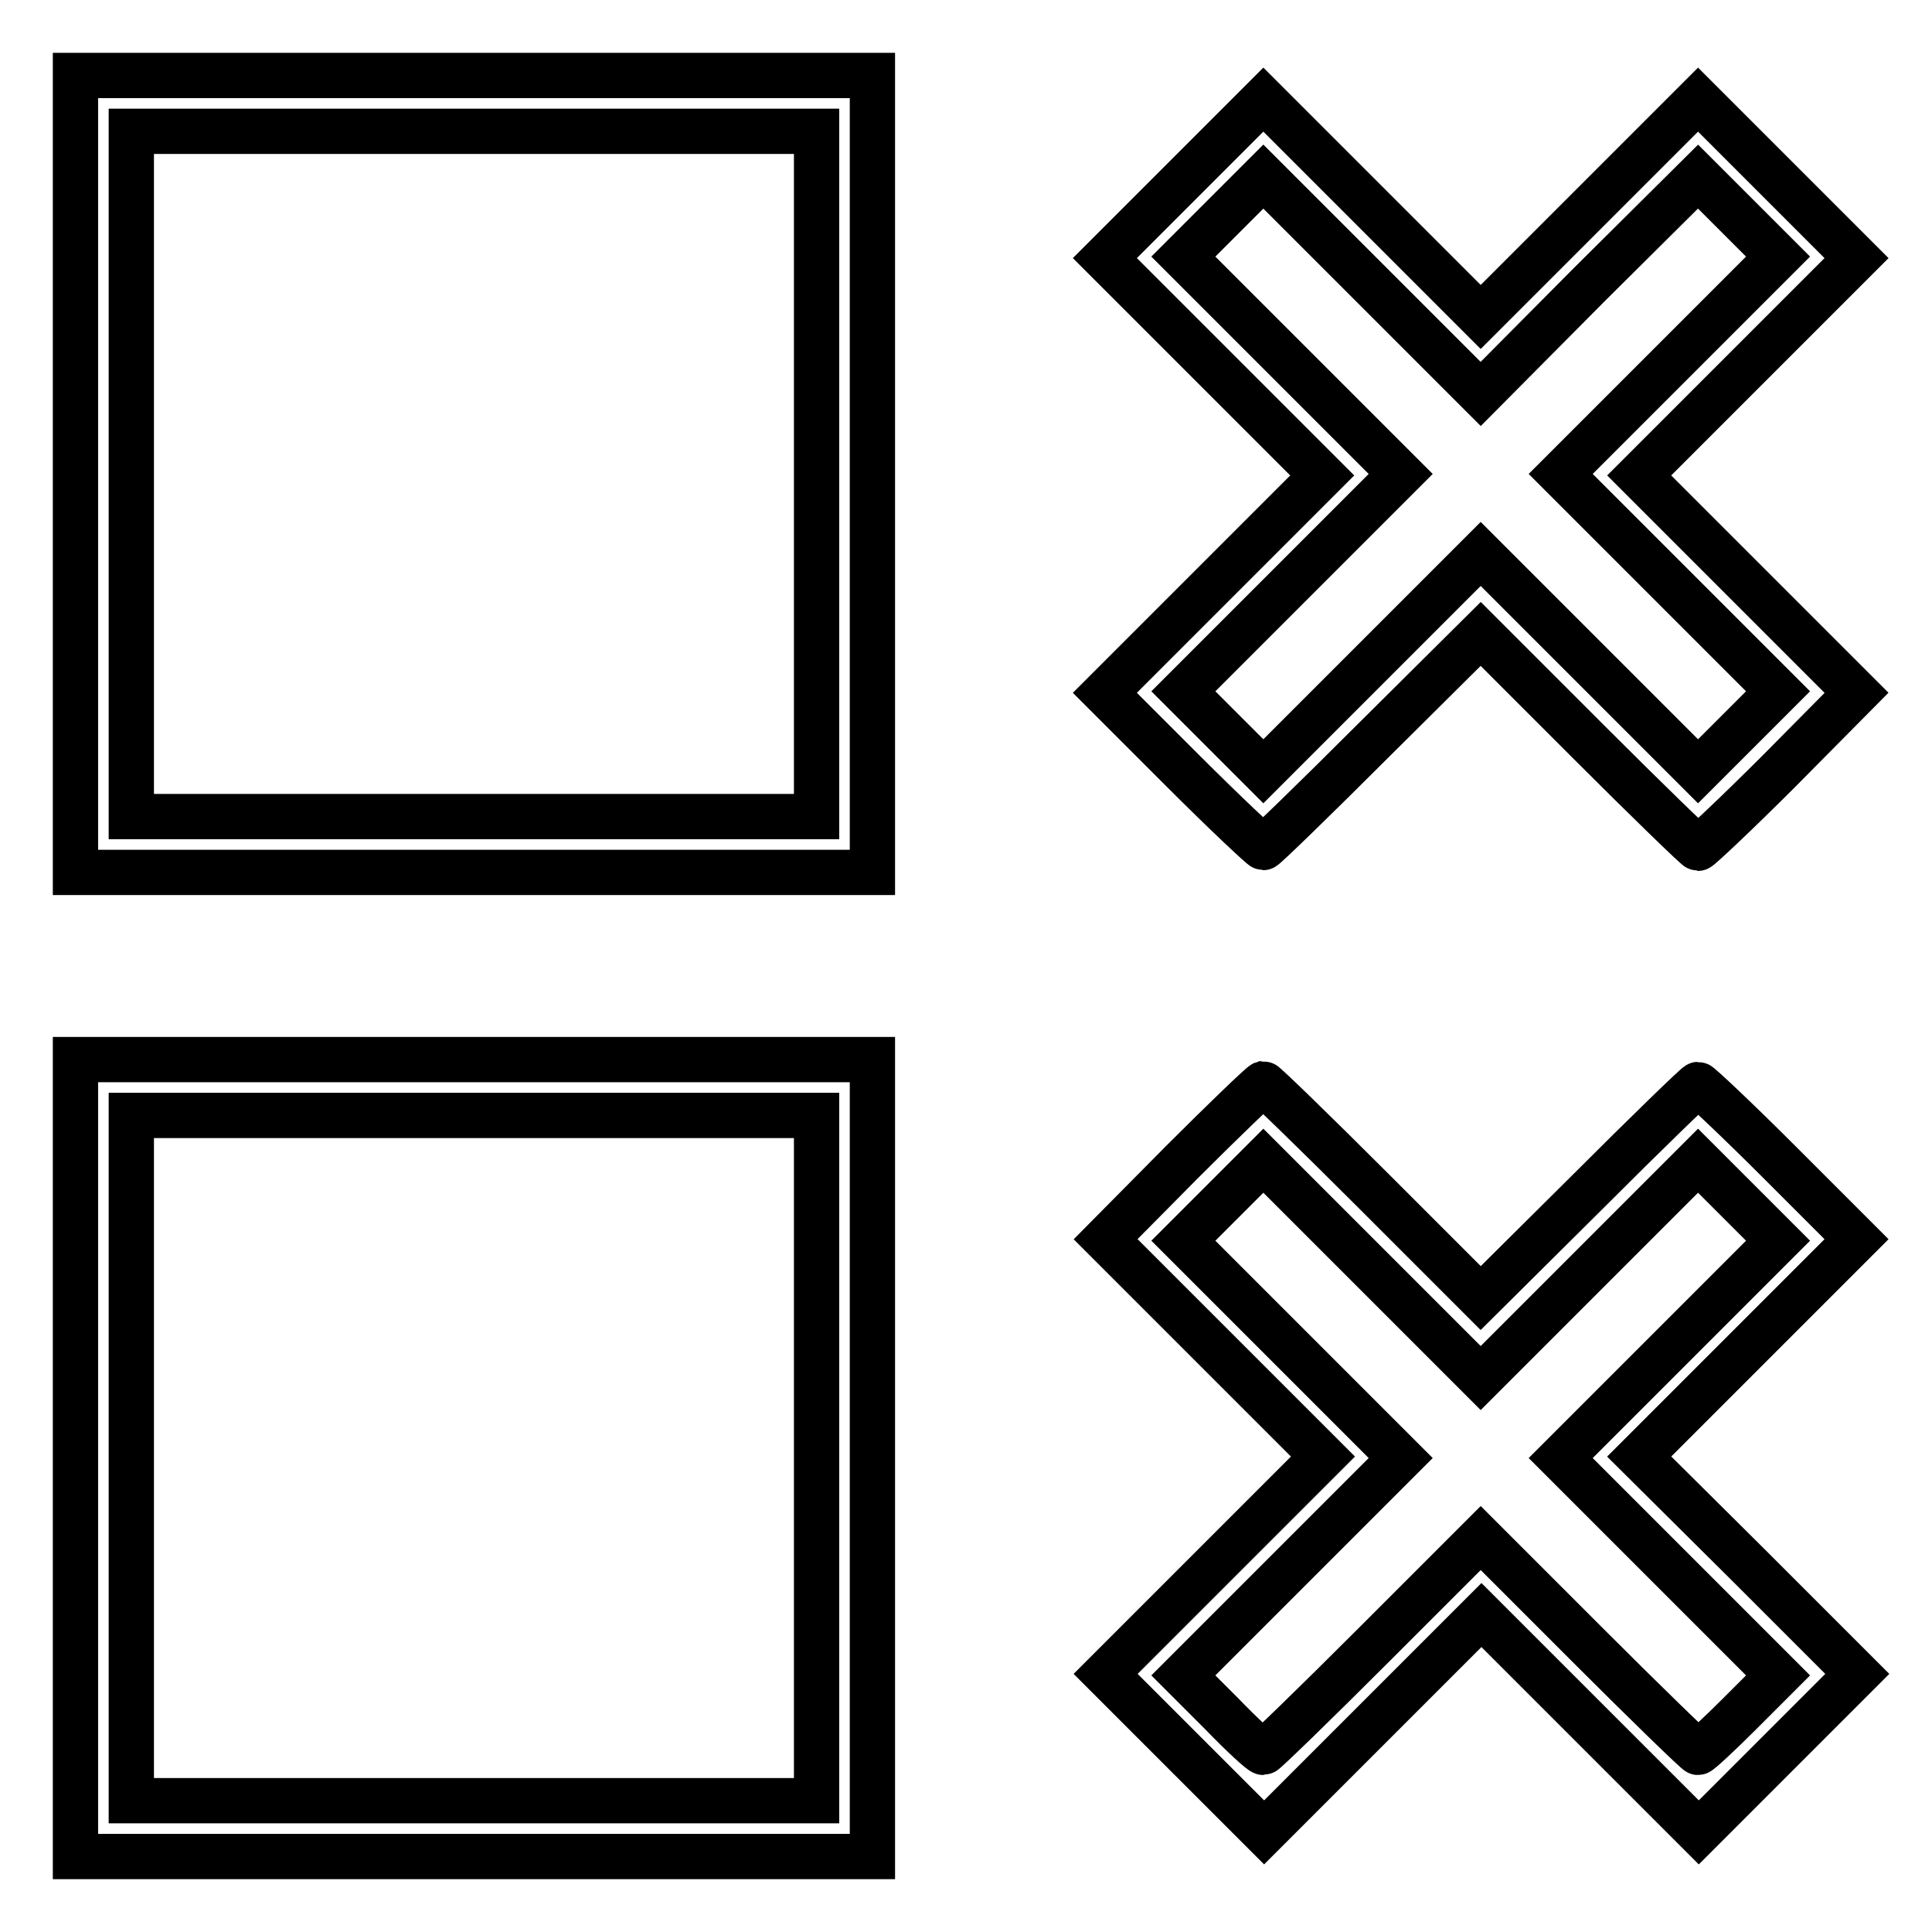
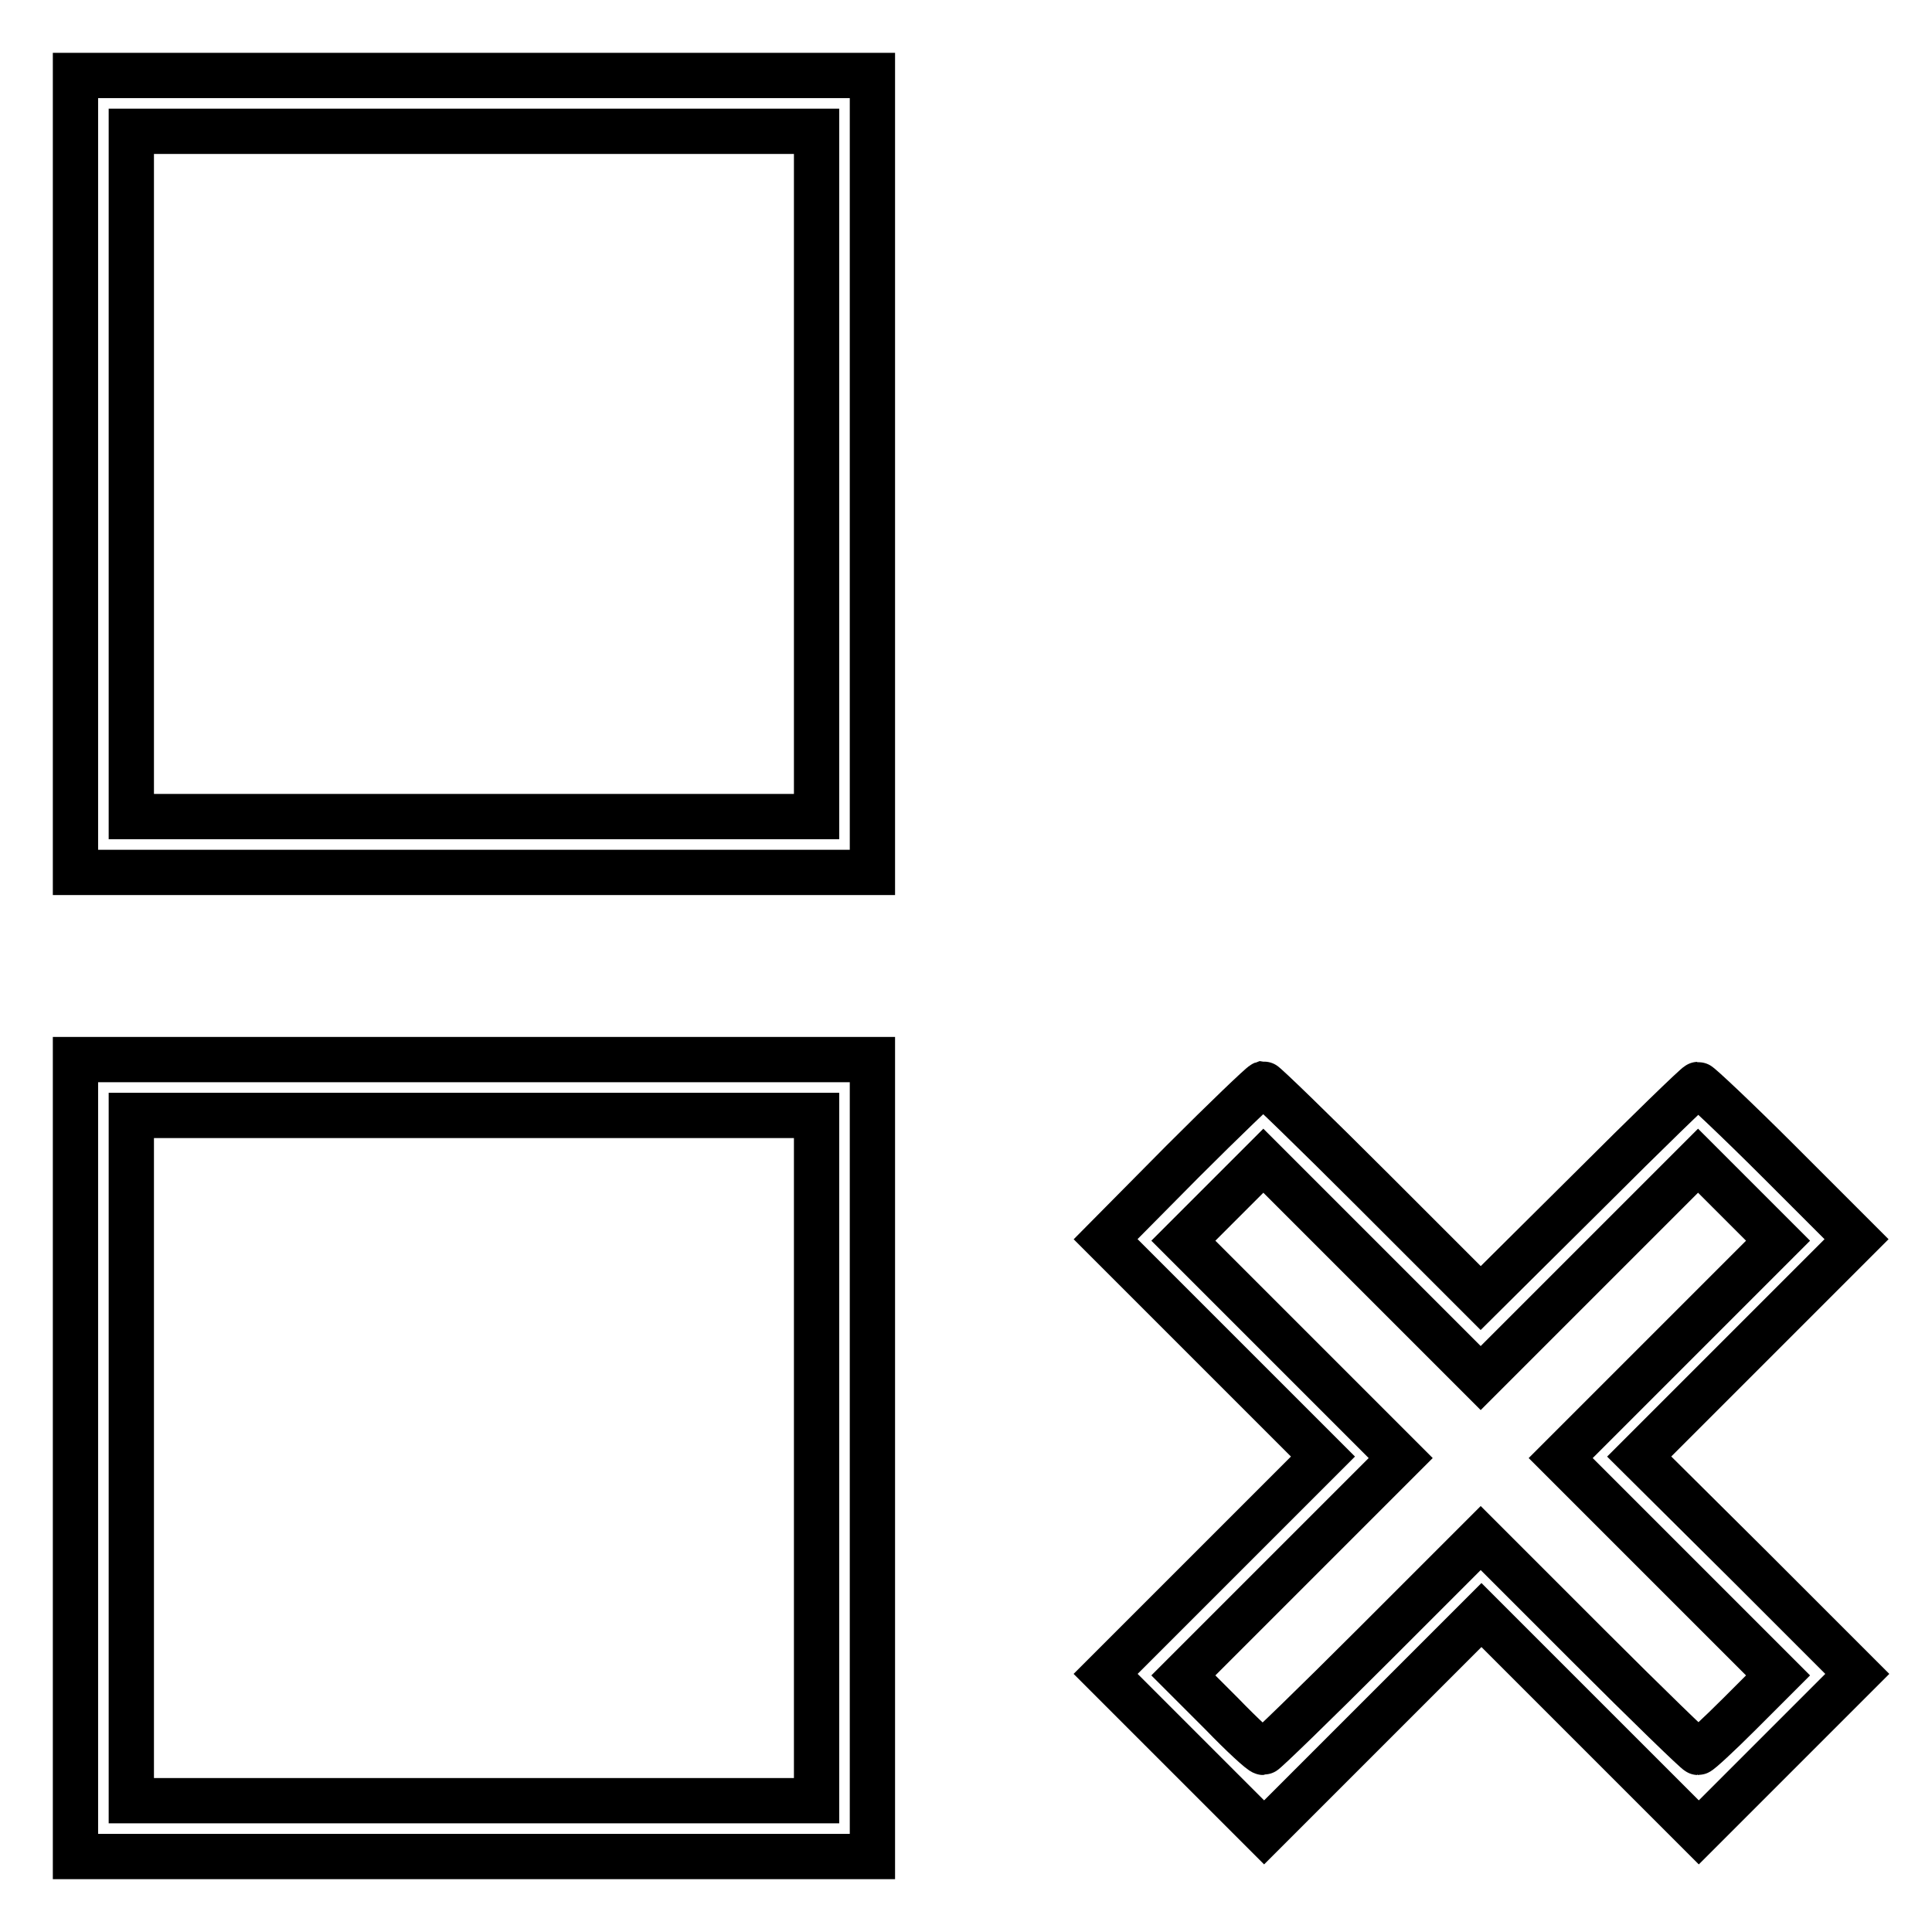
<svg xmlns="http://www.w3.org/2000/svg" version="1.1" x="0px" y="0px" viewBox="0 0 256 256" enable-background="new 0 0 256 256" xml:space="preserve">
  <g>
    <g>
      <g>
        <path stroke-width="6" fill-opacity="0" stroke="#000000" d="M10,62.8v52.8h52.8h52.8V62.8V10H62.8H10V62.8z M108.2,62.8v45.4H62.8H17.4V62.8V17.4h45.4h45.4V62.8z" />
-         <path stroke-width="6" fill-opacity="0" stroke="#000000" d="M156.9,23.7l-10.5,10.5l14.4,14.4L175.2,63l-14.4,14.4l-14.4,14.4l10.3,10.3c5.6,5.6,10.5,10.2,10.7,10.2c0.2,0,6.8-6.4,14.6-14.2L196.2,84l14.2,14.2c7.8,7.8,14.4,14.2,14.6,14.2s5.1-4.6,10.7-10.2L246,91.8l-14.4-14.4L217.2,63l14.4-14.4L246,34.2l-10.5-10.5L225,13.2l-14.4,14.4L196.2,42l-14.4-14.4l-14.4-14.4L156.9,23.7z M210.6,37.7L225,23.4l5.3,5.3l5.3,5.3l-14.4,14.4l-14.4,14.4l14.4,14.4l14.4,14.4l-5.3,5.3l-5.3,5.3l-14.4-14.4l-14.4-14.4l-14.4,14.4l-14.4,14.4l-5.3-5.3l-5.3-5.3l14.4-14.4l14.4-14.4l-14.4-14.4L156.8,34l5.3-5.3l5.3-5.3l14.4,14.4l14.4,14.4L210.6,37.7z" />
        <path stroke-width="6" fill-opacity="0" stroke="#000000" d="M10,193.2V246h52.8h52.8v-52.8v-52.8H62.8H10V193.2z M108.2,193.2v45.4H62.8H17.4v-45.4v-45.4h45.4h45.4V193.2z" />
        <path stroke-width="6" fill-opacity="0" stroke="#000000" d="M156.7,153.9l-10.2,10.3l14.4,14.4l14.4,14.4l-14.4,14.4l-14.4,14.4l10.5,10.5l10.5,10.5l14.4-14.4l14.4-14.4l14.4,14.4l14.4,14.4l10.5-10.5l10.5-10.5l-14.4-14.4L217.2,193l14.4-14.4l14.4-14.4l-10.3-10.3c-5.6-5.6-10.5-10.2-10.7-10.2s-6.8,6.4-14.6,14.2L196.2,172L182,157.8c-7.8-7.8-14.4-14.2-14.6-14.2C167.1,143.7,162.3,148.3,156.7,153.9z M210.6,168.2l14.4-14.4l5.3,5.3l5.3,5.3l-14.4,14.4l-14.4,14.4l14.4,14.4l14.4,14.4l-5.1,5.1c-2.8,2.8-5.3,5.1-5.5,5.1c-0.2,0-6.8-6.4-14.6-14.2l-14.2-14.2L182,218c-7.8,7.8-14.4,14.2-14.6,14.2c-0.3,0-2.8-2.3-5.5-5.1l-5.1-5.1l14.4-14.4l14.4-14.4l-14.4-14.4l-14.4-14.4l5.3-5.3l5.3-5.3l14.4,14.4l14.4,14.4L210.6,168.2z" />
      </g>
    </g>
  </g>
</svg>